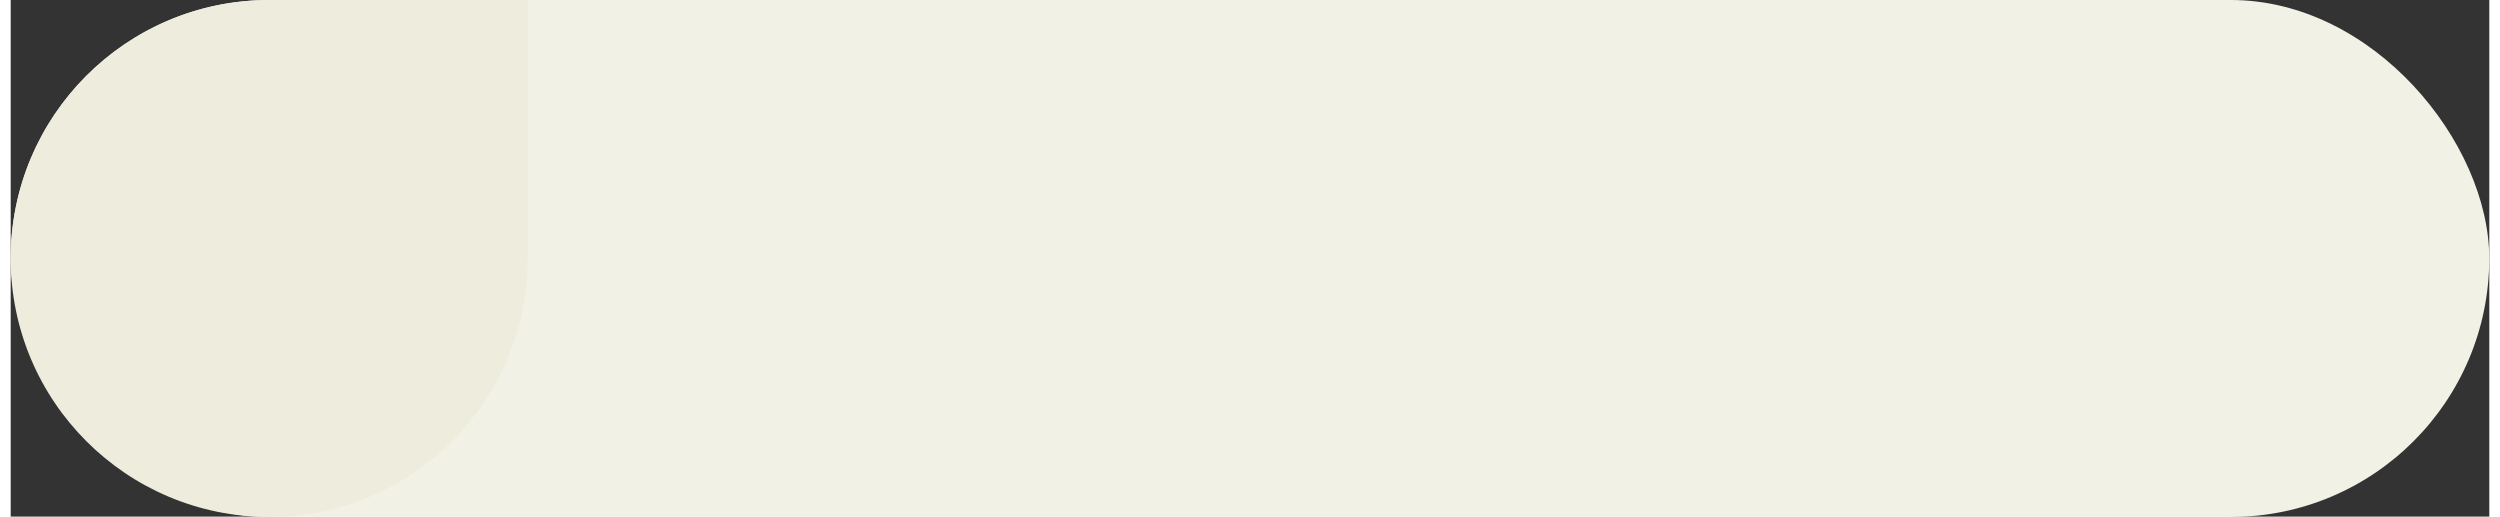
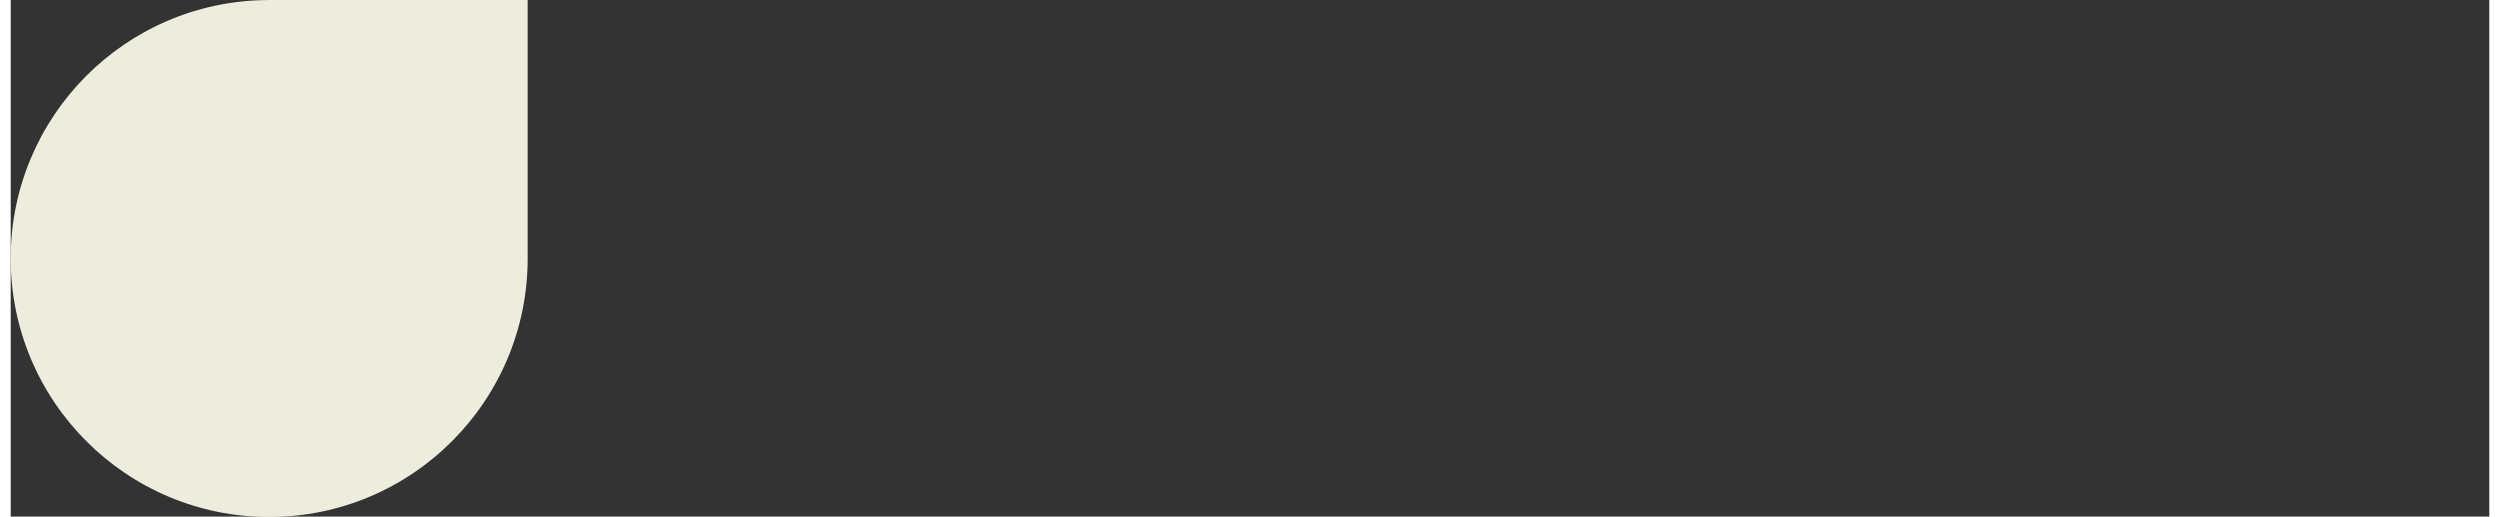
<svg xmlns="http://www.w3.org/2000/svg" data-name="Layer 2" height="56" preserveAspectRatio="xMidYMid meet" version="1.0" viewBox="0.0 0.0 270.6 56.4" width="271" zoomAndPan="magnify">
  <rect x="0.0" y="0.0" width="270.6" height="56.4" fill="#333333" stroke="none" />
  <g data-name="Layer 1">
    <g>
      <g id="change1_1">
-         <rect fill="#f1f1e5" height="56.44" rx="28.22" ry="28.22" width="270.593" />
-       </g>
+         </g>
      <g id="change2_1">
        <path d="M27.956,0v.007C12.493.149,0,12.723,0,28.22,0,43.805,12.634,56.44,28.22,56.44s28.22-12.635,28.22-28.22V0h-28.483Z" fill="#eeecdd" />
      </g>
    </g>
  </g>
</svg>